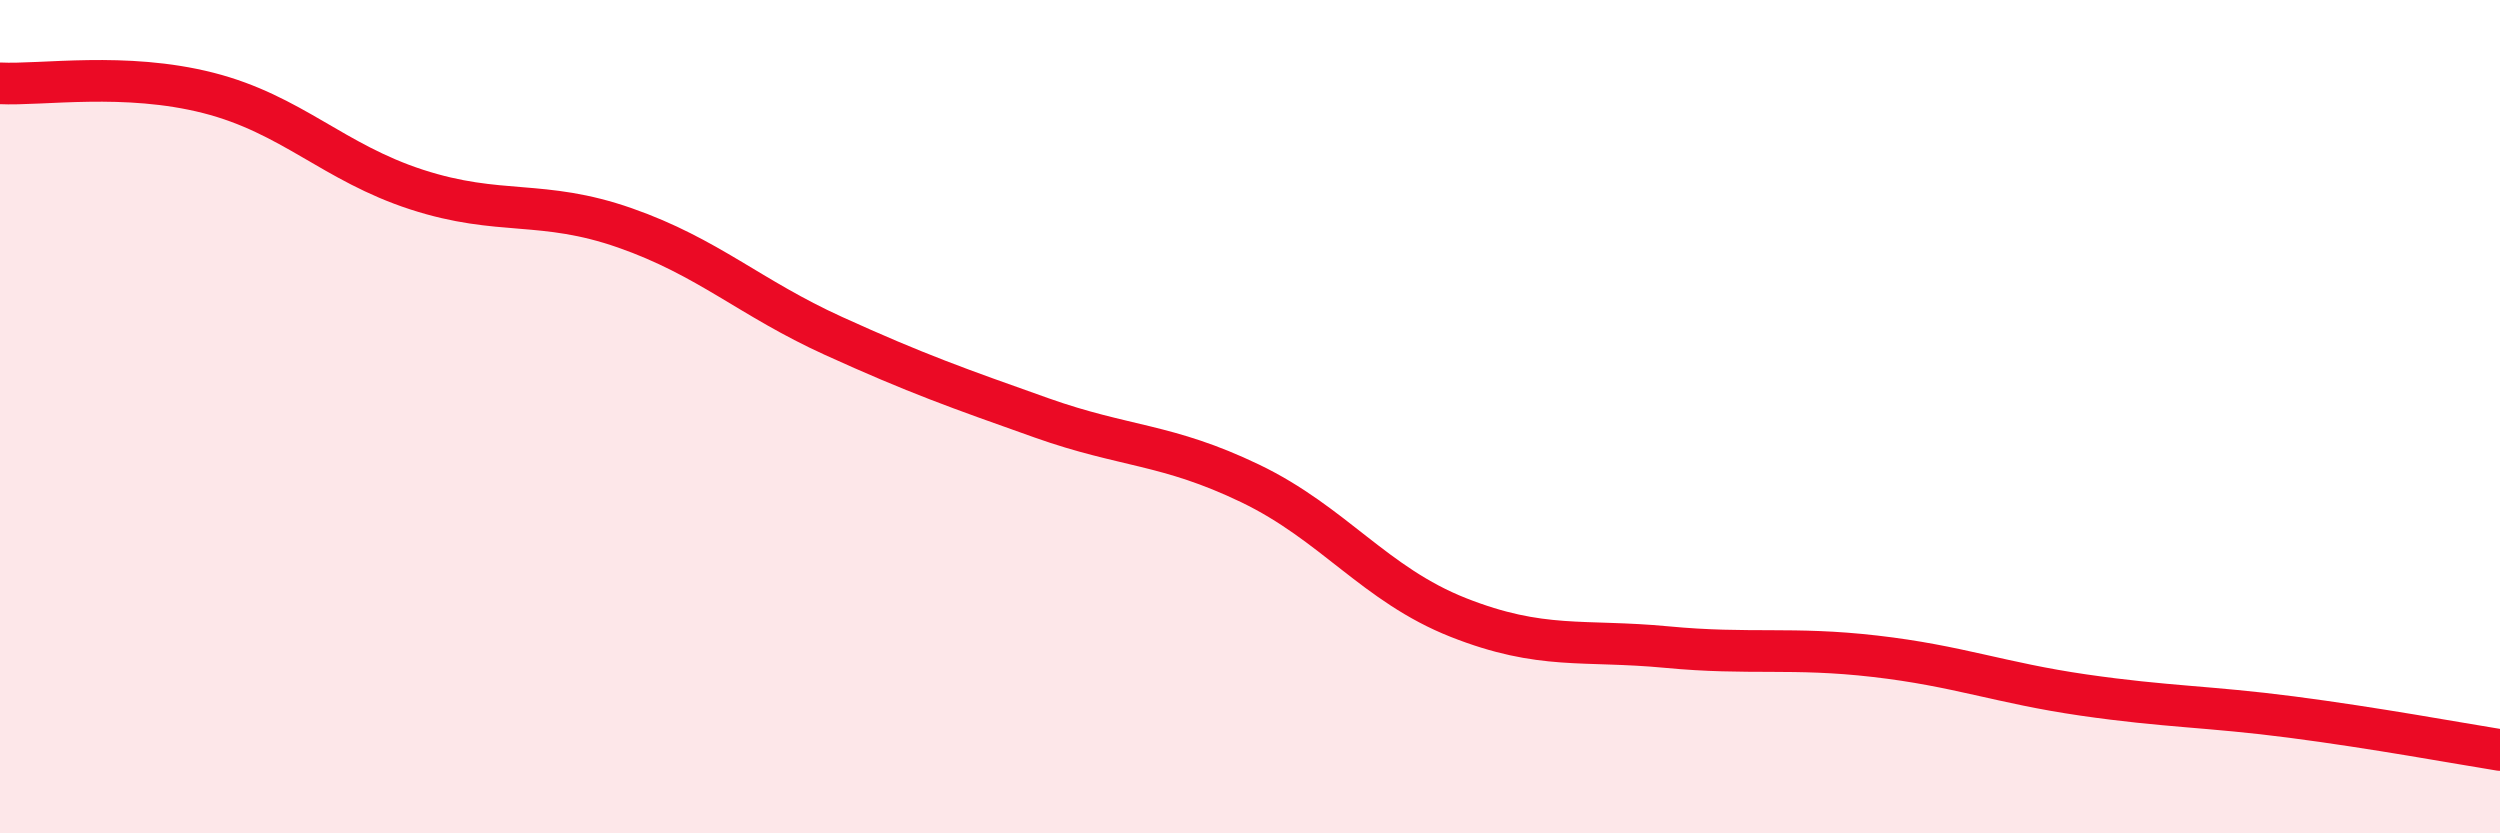
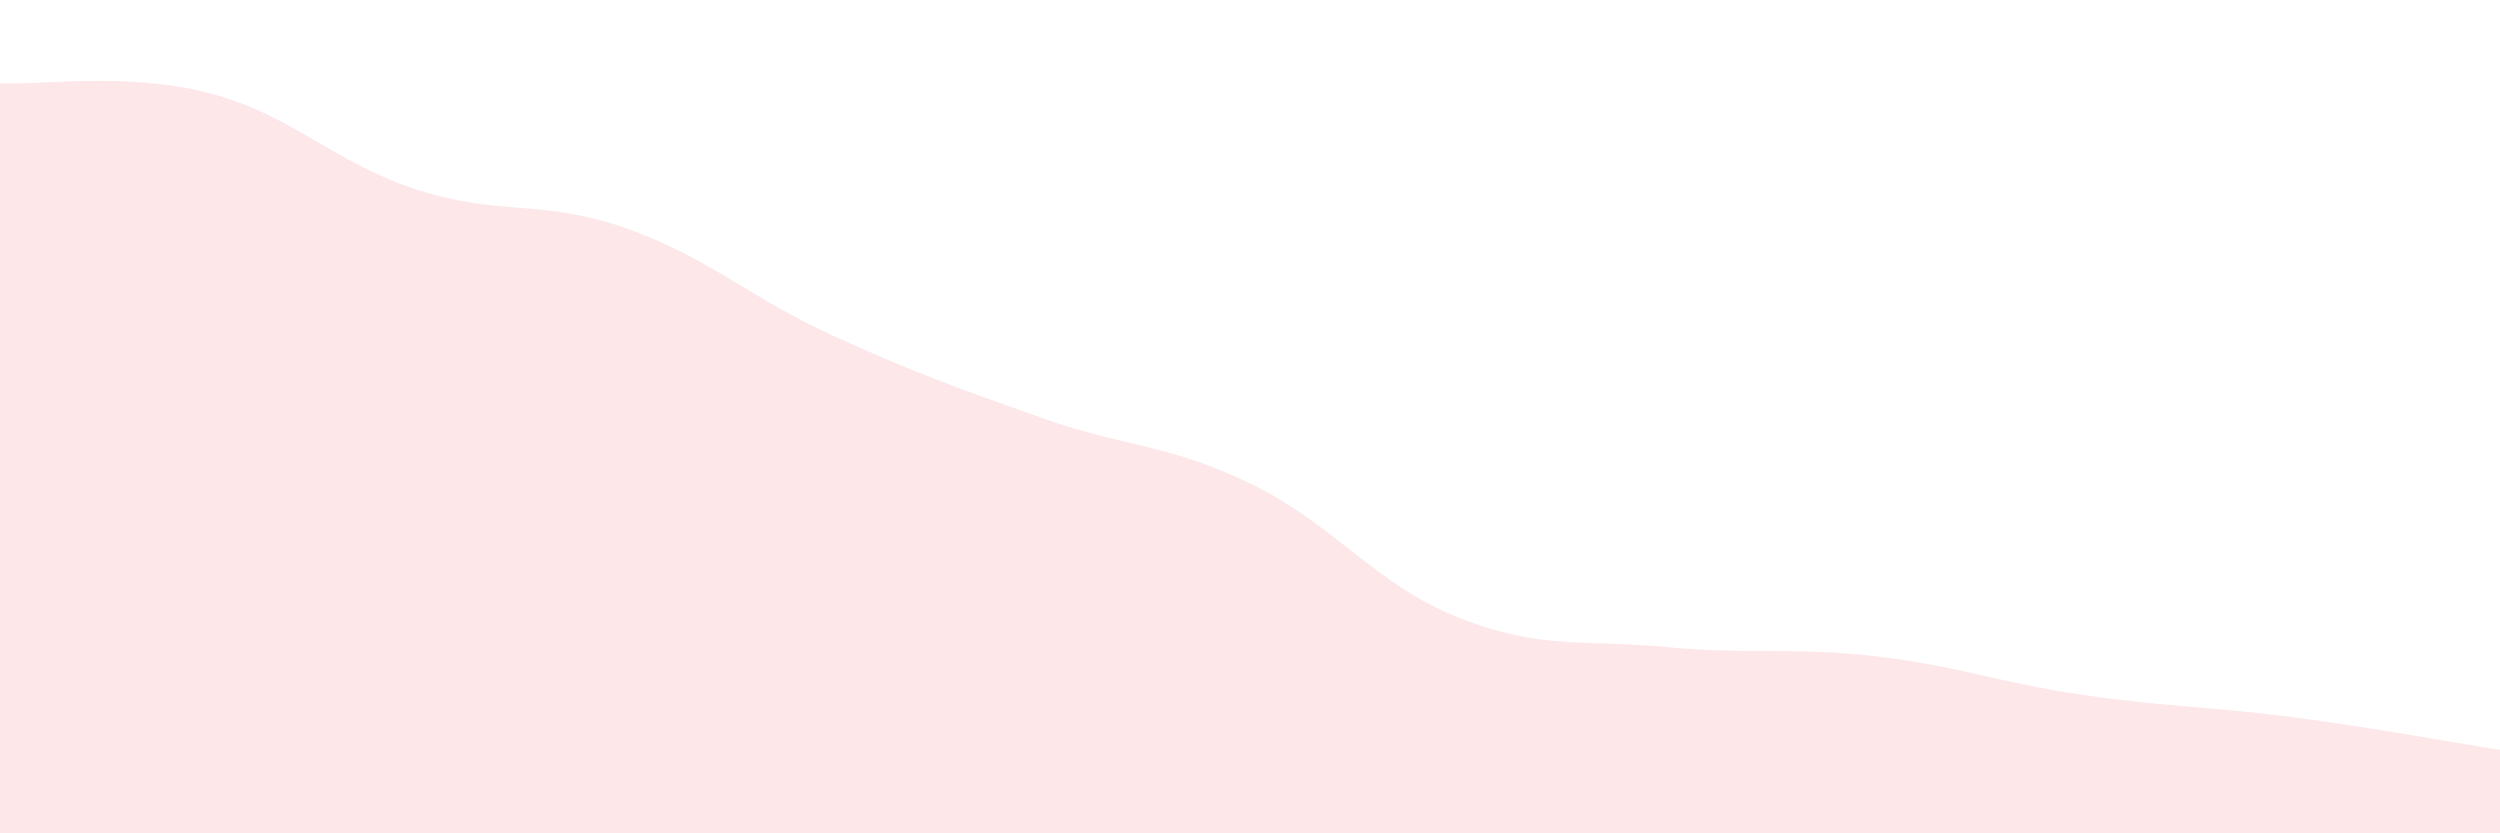
<svg xmlns="http://www.w3.org/2000/svg" width="60" height="20" viewBox="0 0 60 20">
  <path d="M 0,2 C 1,2.05 3,1.72 5,2.23 C 7,2.74 8,3.9 10,4.55 C 12,5.2 13,4.77 15,5.47 C 17,6.17 18,7.15 20,8.06 C 22,8.97 23,9.32 25,10.03 C 27,10.74 28,10.64 30,11.6 C 32,12.56 33,14.03 35,14.82 C 37,15.61 38,15.34 40,15.53 C 42,15.72 43,15.52 45,15.75 C 47,15.98 48,16.39 50,16.68 C 52,16.97 53,16.95 55,17.21 C 57,17.47 59,17.84 60,18L60 20L0 20Z" fill="#EB0A25" opacity="0.1" stroke-linecap="round" stroke-linejoin="round" />
-   <path d="M 0,2 C 1,2.05 3,1.72 5,2.23 C 7,2.74 8,3.9 10,4.55 C 12,5.2 13,4.77 15,5.47 C 17,6.17 18,7.15 20,8.06 C 22,8.97 23,9.32 25,10.03 C 27,10.74 28,10.64 30,11.6 C 32,12.56 33,14.03 35,14.82 C 37,15.61 38,15.34 40,15.53 C 42,15.72 43,15.52 45,15.75 C 47,15.98 48,16.39 50,16.68 C 52,16.97 53,16.95 55,17.21 C 57,17.47 59,17.84 60,18" stroke="#EB0A25" stroke-width="1" fill="none" stroke-linecap="round" stroke-linejoin="round" />
</svg>